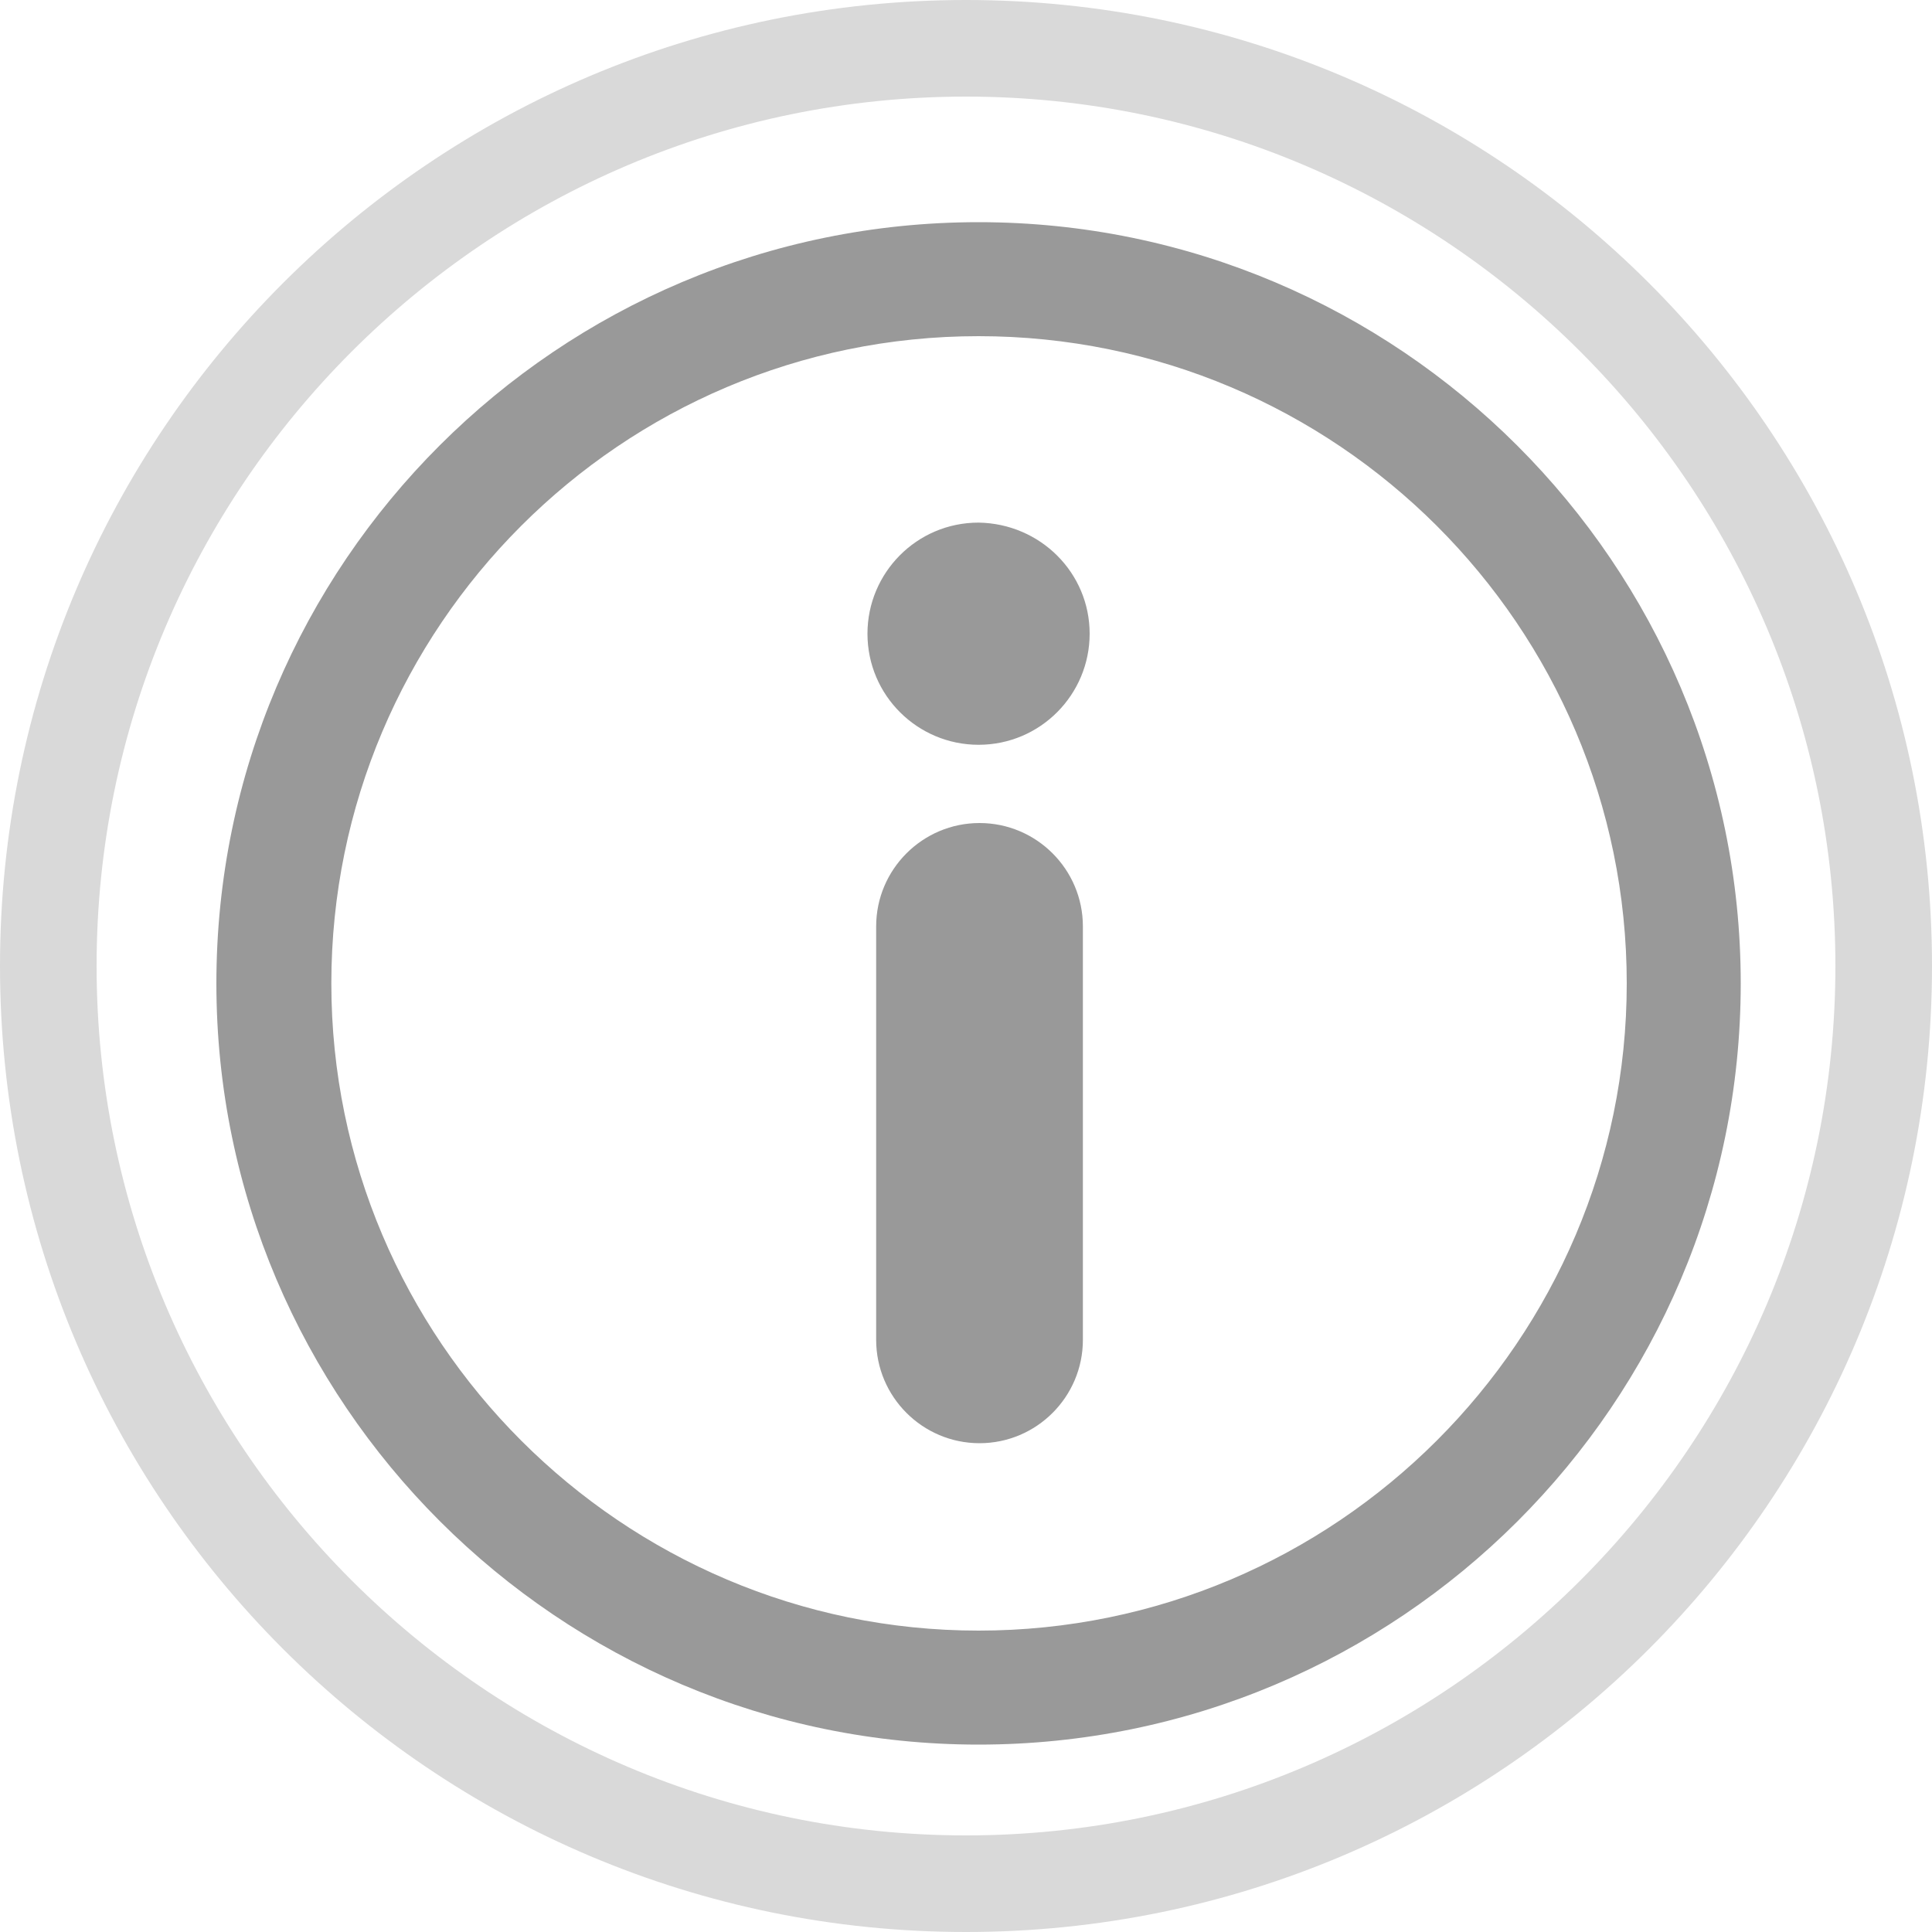
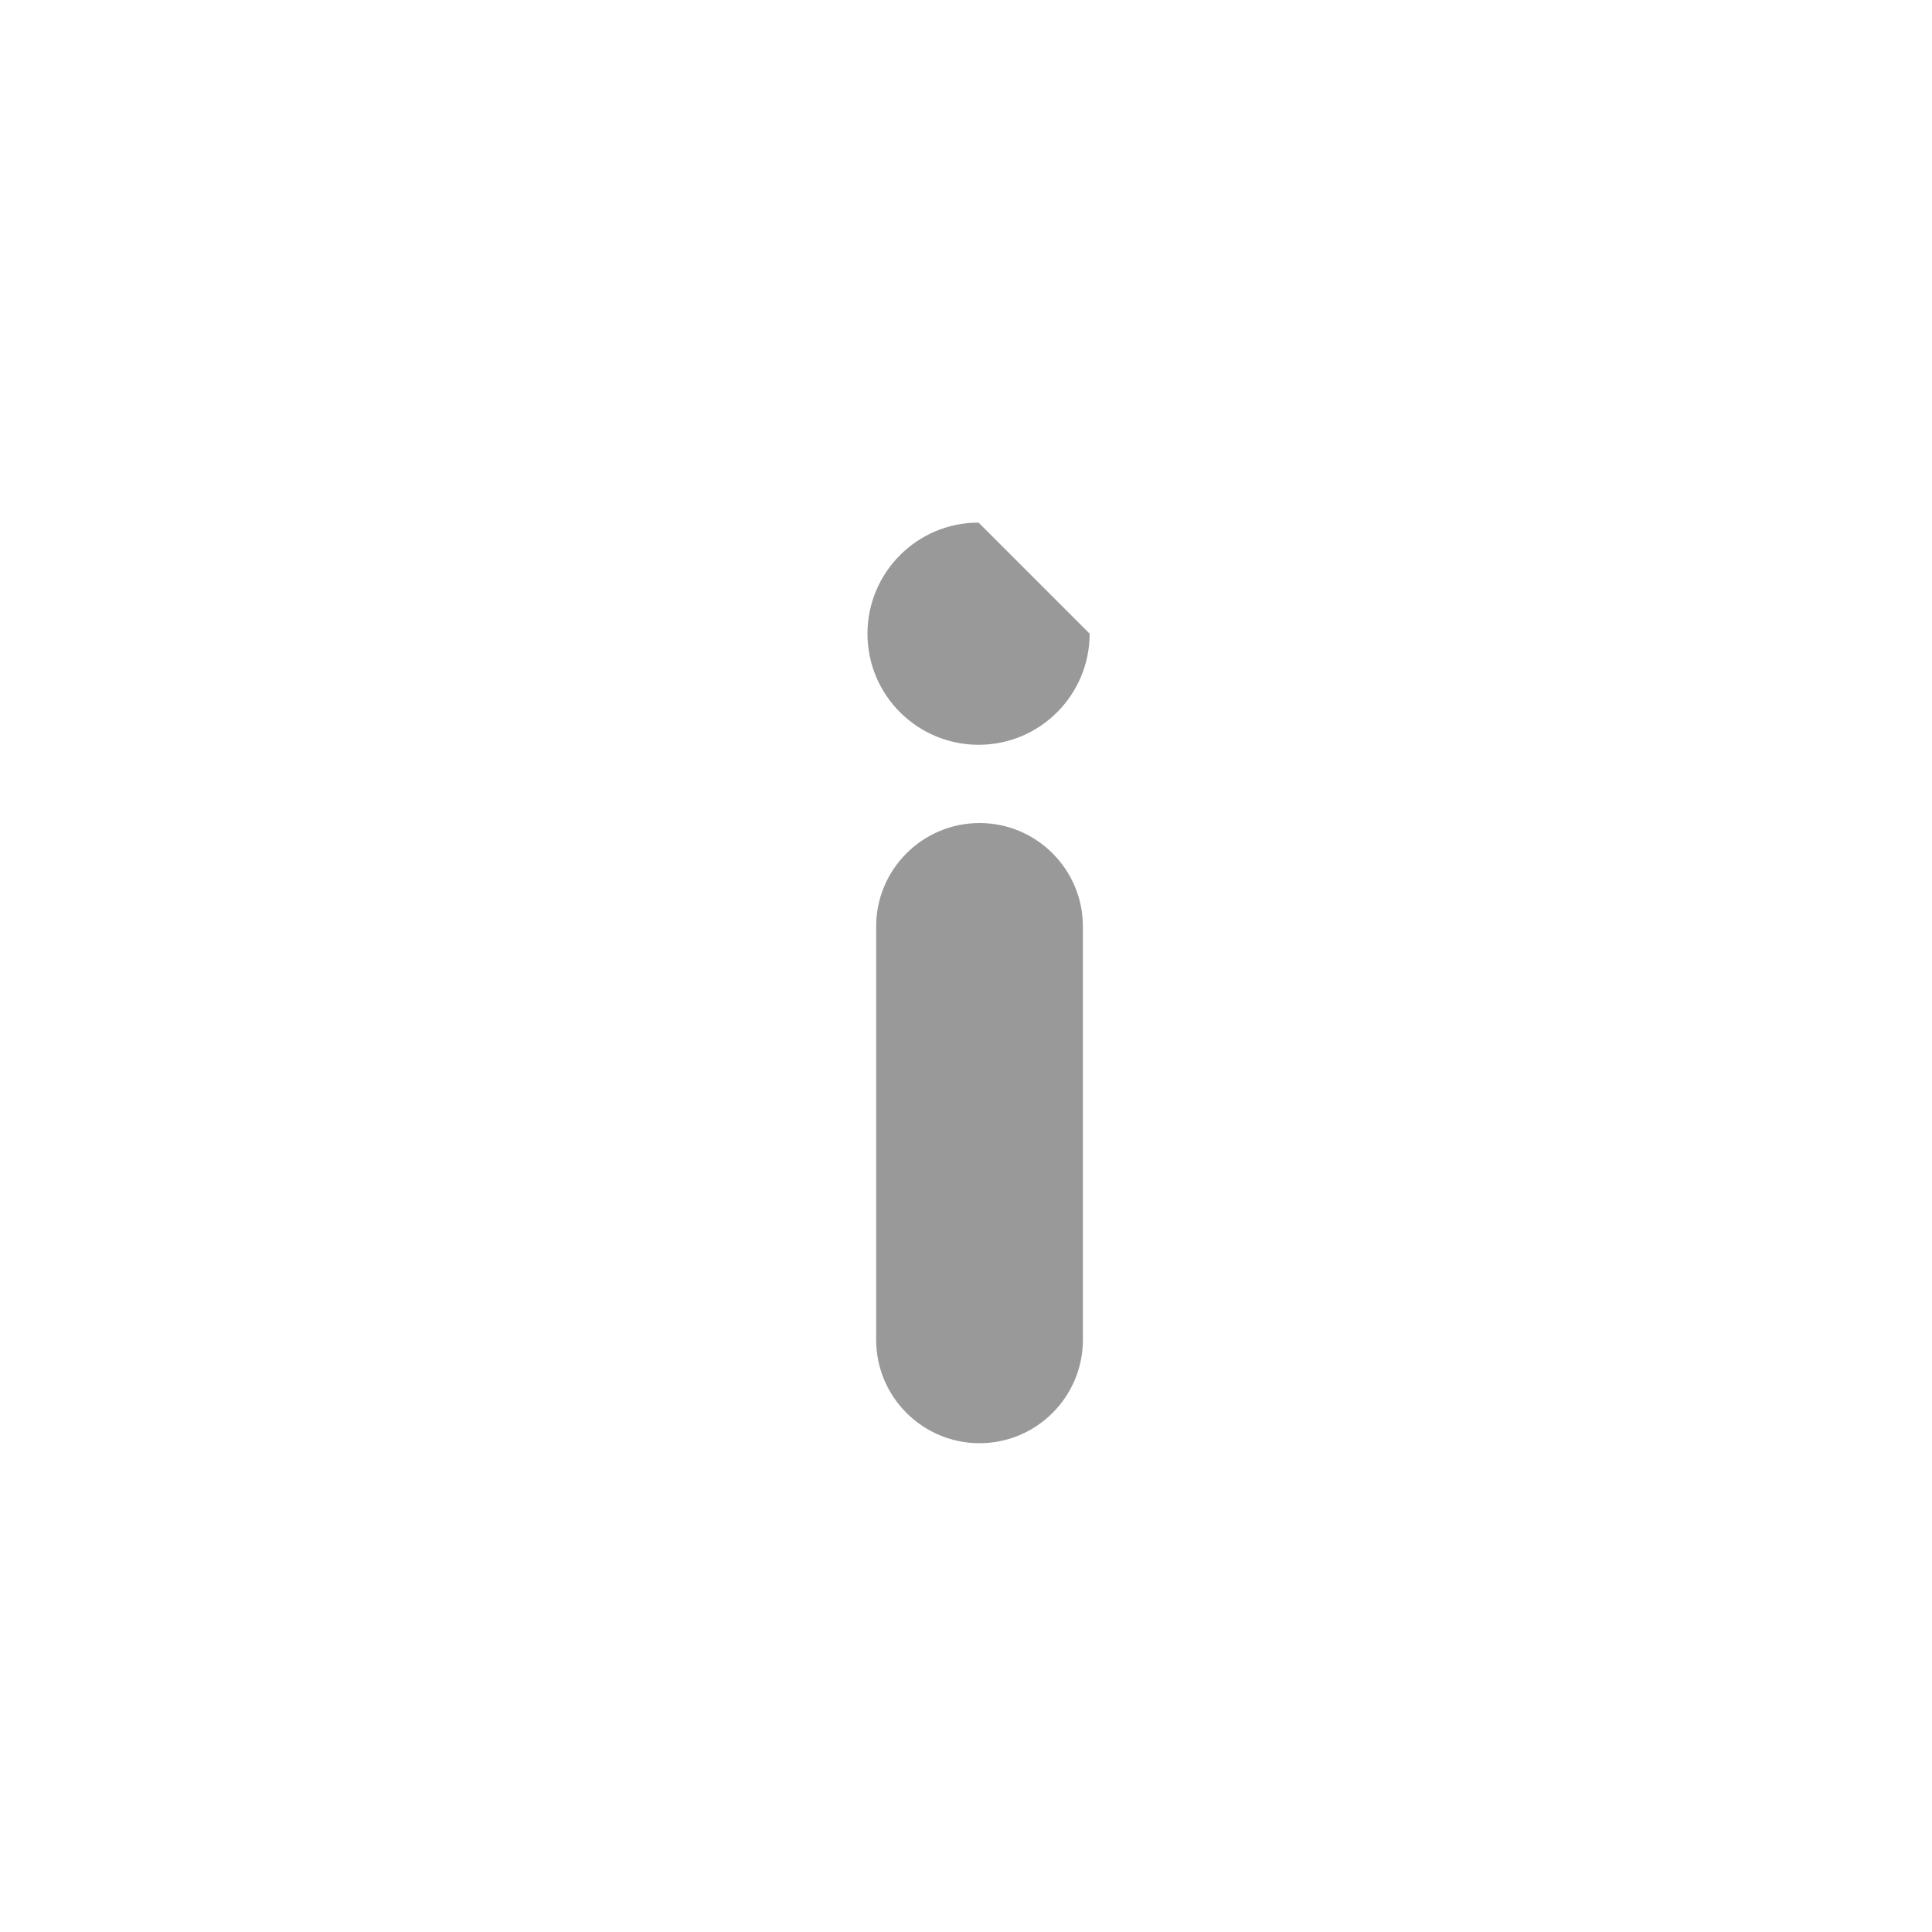
<svg xmlns="http://www.w3.org/2000/svg" version="1.1" x="0" y="0" width="20" height="20" viewBox="0 0 20 20" enable-background="new 0 0 20 20" xml:space="preserve">
-   <path fill="#999999" d="M11.28 6.56c0 0.63-0.51 1.15-1.15 1.15l0 0c-0.63 0-1.15-0.51-1.15-1.15l0 0c0-0.63 0.51-1.15 1.15-1.15l0 0C10.77 5.42 11.28 5.93 11.28 6.56L11.28 6.56z" />
-   <path fill="#999999" d="M10.13 18.06c-4.35 0-7.89-3.54-7.89-7.88 0-4.35 3.54-7.88 7.89-7.88 4.35 0 7.89 3.54 7.89 7.88C18.02 14.53 14.48 18.06 10.13 18.06zM10.13 3.48c-3.7 0-6.7 3.01-6.7 6.7 0 3.69 3.01 6.7 6.7 6.7 3.7 0 6.71-3.01 6.71-6.7C16.84 6.48 13.83 3.48 10.13 3.48z" />
+   <path fill="#999999" d="M11.28 6.56c0 0.63-0.51 1.15-1.15 1.15l0 0c-0.63 0-1.15-0.51-1.15-1.15l0 0c0-0.63 0.51-1.15 1.15-1.15l0 0L11.28 6.56z" />
  <path fill="#999999" d="M11.21 13.87c0 0.59-0.48 1.07-1.07 1.07l0 0c-0.59 0-1.07-0.48-1.07-1.07V9.59c0-0.59 0.48-1.07 1.07-1.07l0 0c0.59 0 1.07 0.48 1.07 1.07V13.87z" />
-   <path fill="#D9D9D9" d="M10 1c4.96 0 9 4.04 9 9 0 4.96-4.04 9-9 9s-9-4.04-9-9C1 5.04 5.04 1 10 1M10 0c-5.52 0-10 4.48-10 10s4.48 10 10 10 10-4.48 10-10S15.52 0 10 0L10 0z" />
</svg>